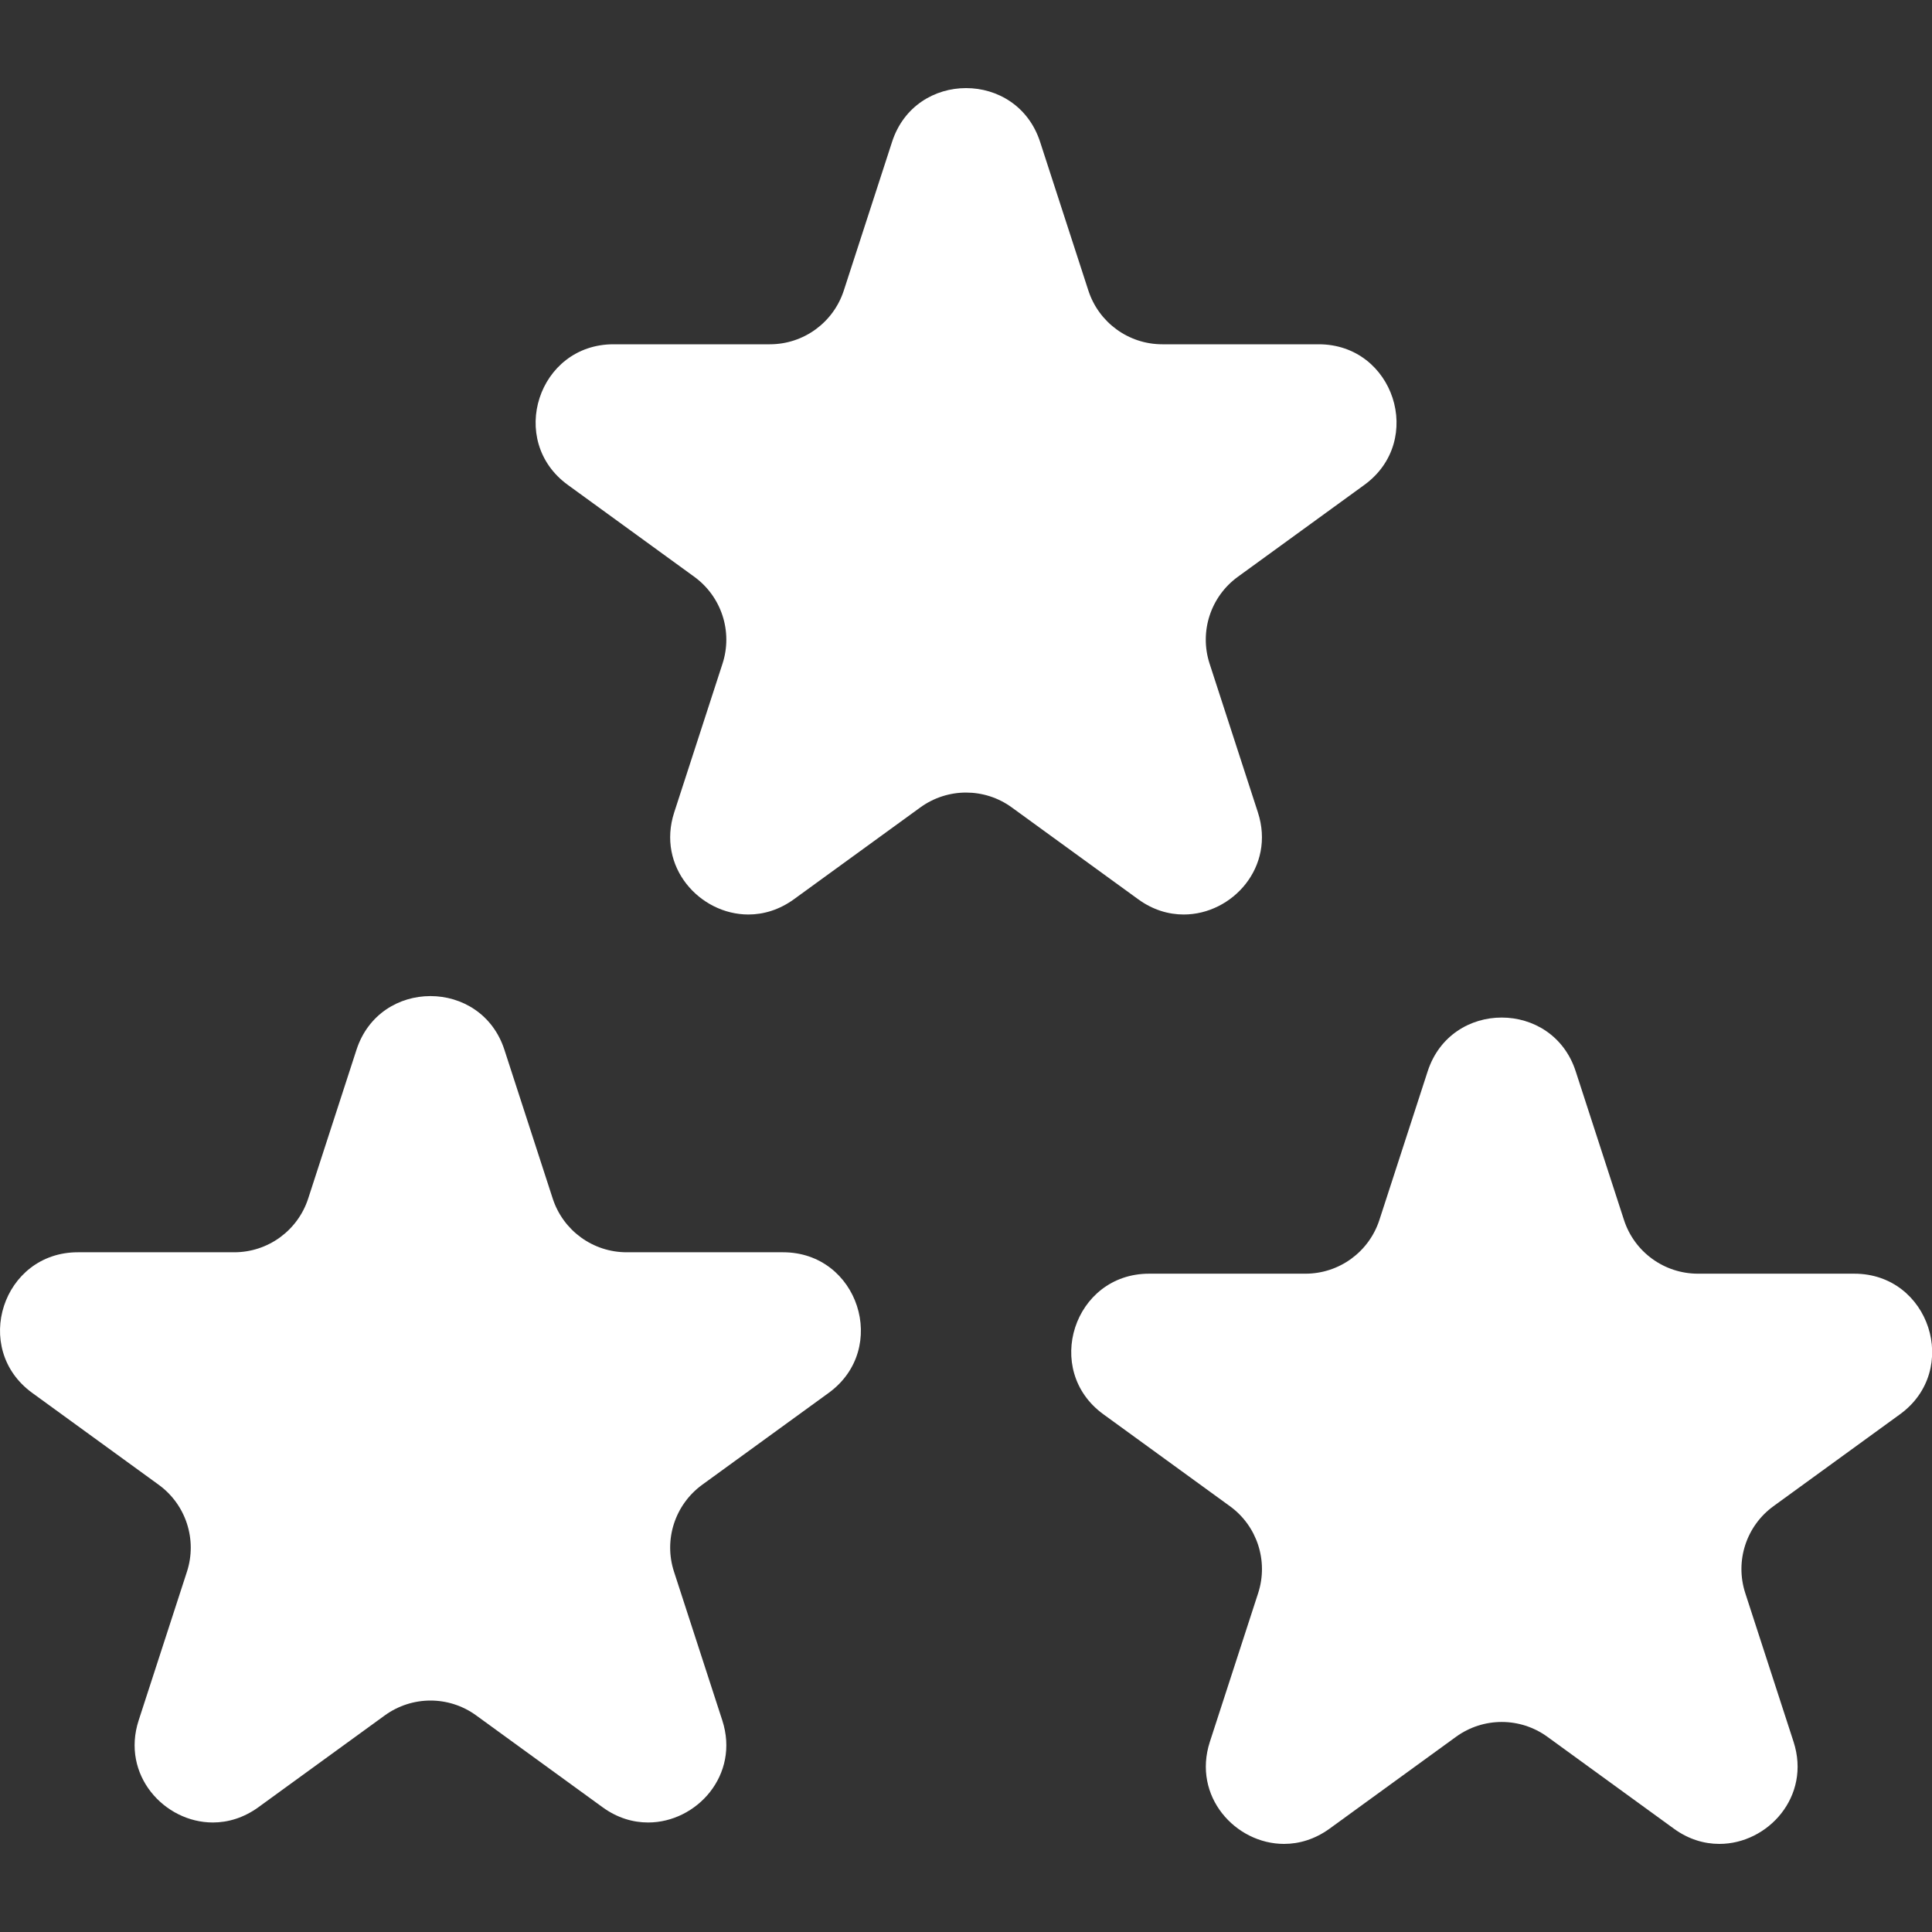
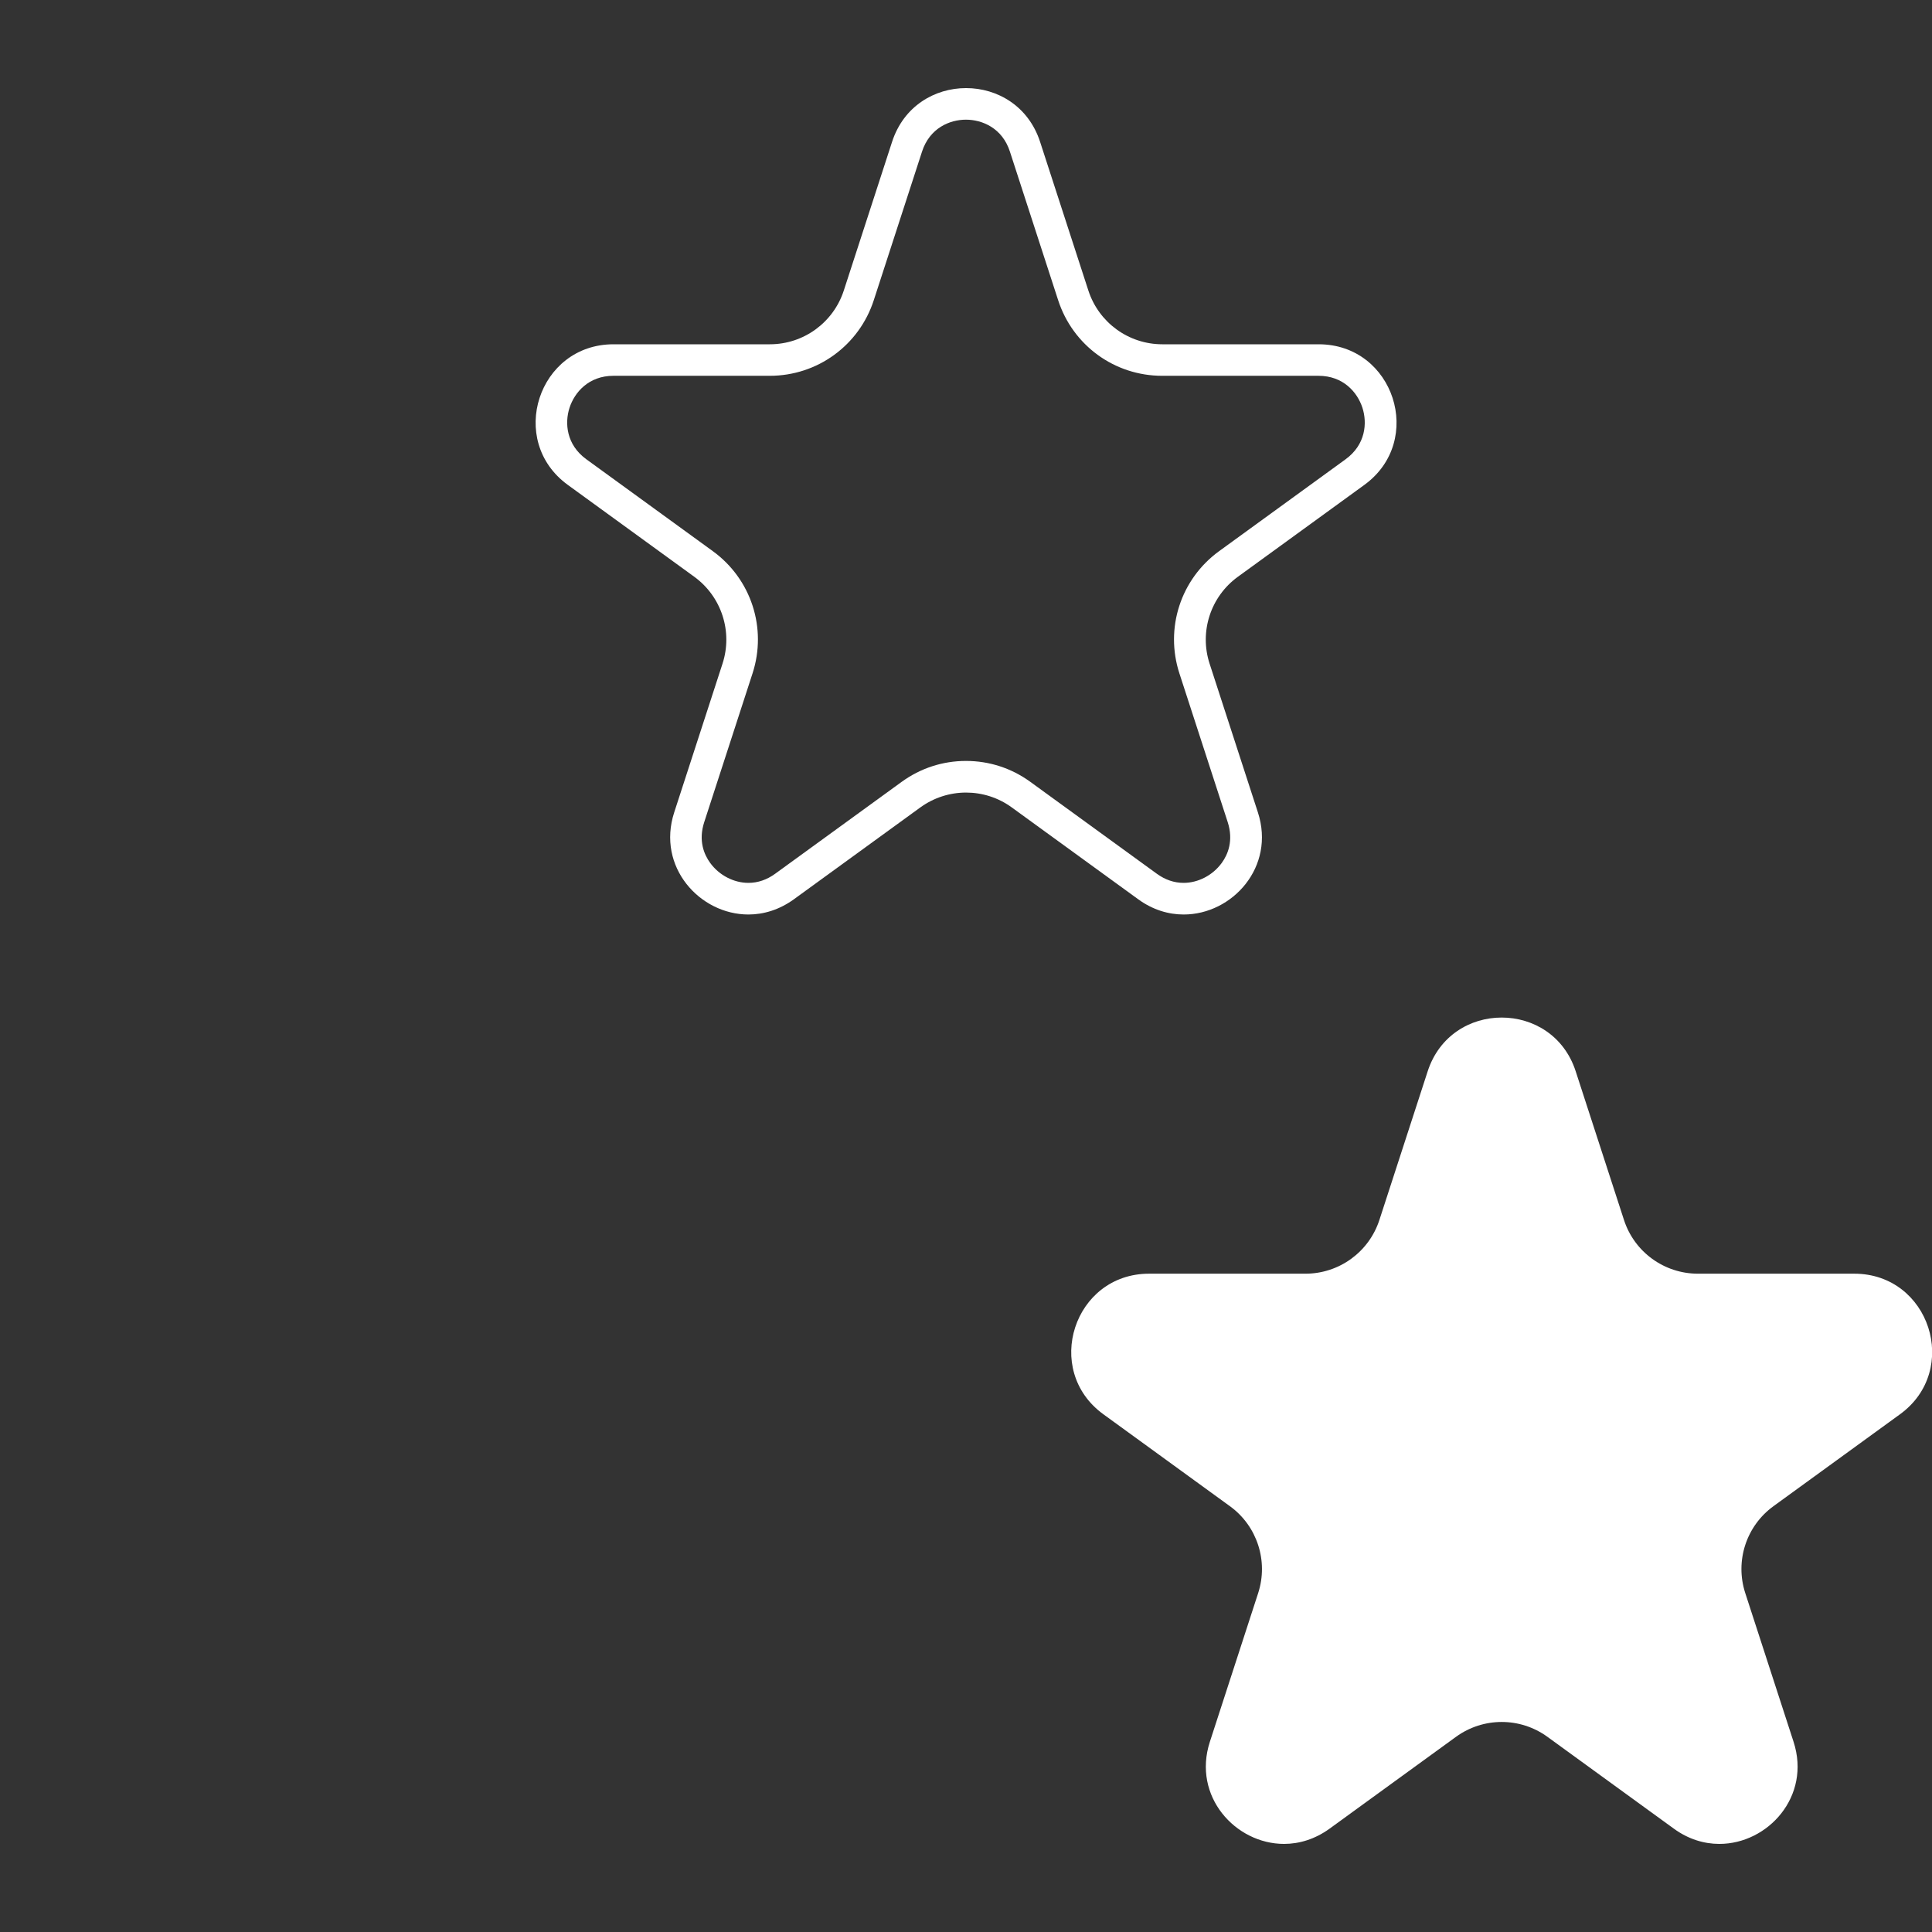
<svg xmlns="http://www.w3.org/2000/svg" id="_レイヤー_2" data-name="レイヤー 2" viewBox="0 0 35 35">
  <rect x="0" y="0" width="35" height="35" fill="#333333" stroke="none" />
  <g id="_アンカー" data-name="アンカー">
    <g>
      <rect width="35" height="35" style="fill: none;" />
      <g>
        <g>
-           <path d="M11.739,32.729c-.233,0-.453-.074-.654-.221l-2.292-1.665c-.291-.211-.635-.324-.996-.324s-.705.112-.996.324l-2.292,1.665c-.201.146-.422.221-.654.221-.355,0-.708-.183-.923-.479-.21-.29-.263-.644-.149-.996l.875-2.694c.228-.7-.02-1.461-.615-1.894l-2.292-1.665c-.486-.353-.529-.879-.408-1.254s.466-.775,1.067-.775h2.833c.736,0,1.383-.47,1.611-1.171l.875-2.695c.186-.572.673-.775,1.067-.775.394,0,.881.204,1.067.775l.875,2.695c.227.7.875,1.171,1.611,1.171h2.833c.601,0,.945.401,1.067.775s.079.901-.408,1.254l-2.292,1.665c-.596.432-.843,1.194-.615,1.894l.875,2.694c.115.353.062.707-.149.996-.215.295-.568.479-.923.479h-0Z" style="fill: #fff;" />
-           <path d="M7.797,18.617c.293,0,.656.151.795.577l.875,2.695c.266.818,1.022,1.368,1.883,1.368h2.833c.448,0,.705.298.795.577.091.279.059.671-.304.935l-2.292,1.665c-.696.506-.985,1.395-.719,2.213l.875,2.694c.109.337.002.588-.108.74-.162.223-.427.361-.691.361-.171,0-.335-.056-.486-.166l-2.292-1.665c-.34-.248-.743-.378-1.164-.378s-.824.131-1.165.378l-2.292,1.665c-.151.11-.315.166-.486.166-.265,0-.53-.138-.691-.361-.11-.151-.218-.402-.108-.74l.875-2.694c.266-.818-.023-1.708-.719-2.214l-2.292-1.665c-.362-.263-.395-.655-.304-.935s.347-.577.795-.577h2.833c.86,0,1.617-.55,1.883-1.368l.875-2.695c.139-.426.502-.577.795-.577M7.797,18.045c-.565,0-1.128.324-1.339.973l-.875,2.695c-.189.58-.729.973-1.339.973H1.411c-1.364,0-1.931,1.745-.828,2.547l2.292,1.665c.494.359.7.994.512,1.574l-.875,2.694c-.321.988.464,1.85,1.344,1.85.275,0,.56-.085.823-.275l2.292-1.665c.247-.179.538-.269.828-.269.29,0,.581.09.827.269l2.292,1.665c.263.191.547.275.823.275.88,0,1.665-.861,1.344-1.85l-.875-2.694c-.189-.58.018-1.215.511-1.574l2.292-1.665c1.103-.802.537-2.547-.828-2.547h-2.833c-.61,0-1.15-.393-1.339-.973l-.875-2.695c-.21-.648-.775-.973-1.339-.973h0Z" style="fill: #fff;" />
-         </g>
+           </g>
        <g>
          <path d="M31.145,33.118c-.233-0-.453-.074-.654-.221l-2.292-1.665c-.291-.212-.636-.324-.996-.324-.36,0-.705.112-.996.324l-2.292,1.665c-.201.146-.422.221-.654.221-.355,0-.709-.184-.923-.479-.21-.29-.263-.644-.149-.996l.875-2.694c.228-.7-.02-1.461-.615-1.894l-2.292-1.665c-.486-.353-.529-.88-.408-1.254.122-.375.466-.775,1.067-.775h2.833c.736,0,1.383-.47,1.611-1.171l.875-2.695c.186-.572.673-.775,1.067-.775.394,0,.881.204,1.067.775l.875,2.695c.228.7.875,1.171,1.611,1.171h2.833c.601,0,.945.4,1.067.775s.079.901-.408,1.254l-2.292,1.665c-.596.433-.843,1.194-.615,1.894l.875,2.694c.115.352.062.706-.149.996-.215.295-.568.479-.923.479h0Z" style="fill: #fff;" />
          <path d="M27.203,19.006c.293,0,.656.152.795.578l.875,2.694c.266.818,1.022,1.368,1.883,1.368h2.833c.448,0,.705.298.795.578.091.279.059.671-.304.934l-2.292,1.665c-.696.506-.985,1.395-.719,2.214l.875,2.694c.109.337.002.588-.108.74-.162.223-.427.361-.691.361-.171,0-.335-.056-.486-.166l-2.292-1.665c-.34-.247-.743-.378-1.164-.378s-.823.131-1.164.378l-2.292,1.665c-.151.11-.315.166-.486.166-.265,0-.53-.138-.691-.361-.11-.151-.218-.402-.108-.74l.875-2.694c.266-.818-.023-1.708-.719-2.213l-2.292-1.665c-.362-.263-.394-.655-.304-.934.091-.279.347-.578.795-.578h2.833c.86,0,1.617-.55,1.883-1.368l.875-2.694c.139-.426.502-.578.795-.578M27.203,18.434c-.565,0-1.128.325-1.339.973l-.875,2.694c-.189.58-.729.973-1.339.973h-2.833c-1.364,0-1.931,1.746-.828,2.547l2.292,1.665c.494.358.7.994.512,1.574l-.875,2.694c-.321.988.464,1.85,1.344,1.85.275,0,.56-.085.823-.275l2.292-1.665c.247-.179.537-.269.828-.269s.581.09.828.269l2.292,1.665c.263.191.547.275.823.275.88,0,1.665-.861,1.344-1.85l-.875-2.694c-.189-.581.018-1.216.511-1.574l2.292-1.665c1.103-.801.537-2.547-.828-2.547h-2.833c-.61,0-1.151-.393-1.339-.973l-.875-2.694c-.21-.648-.775-.973-1.339-.973h0Z" style="fill: #fff;" />
        </g>
        <g>
-           <path d="M21.442,16.28c-.233,0-.453-.074-.654-.221l-2.292-1.665c-.291-.212-.636-.324-.996-.324-.36,0-.705.112-.996.324l-2.292,1.665c-.201.146-.422.221-.654.221-.355,0-.709-.183-.923-.479-.21-.29-.263-.643-.149-.996l.875-2.694c.228-.7-.02-1.461-.615-1.894l-2.292-1.665c-.486-.353-.529-.879-.408-1.254.122-.375.466-.775,1.067-.775h2.833c.736,0,1.384-.47,1.611-1.171l.875-2.695c.186-.572.673-.775,1.067-.775.394,0,.881.204,1.067.775l.875,2.695c.228.7.875,1.171,1.611,1.171h2.833c.601,0,.945.401,1.067.775s.079.901-.408,1.254l-2.292,1.665c-.596.433-.843,1.194-.615,1.894l.875,2.694c.115.353.062.707-.149.996-.215.295-.568.479-.923.479h-0Z" style="fill: #fff;" />
          <path d="M17.5,2.168c.293,0,.657.151.795.577l.875,2.695c.266.818,1.022,1.368,1.883,1.368h2.833c.448,0,.704.298.795.577s.059.671-.304.935l-2.292,1.665c-.696.506-.985,1.396-.719,2.214l.875,2.694c.109.337.002.589-.108.74-.162.223-.427.361-.691.361-.171,0-.335-.056-.486-.166l-2.292-1.665c-.34-.247-.743-.378-1.164-.378-.421,0-.823.131-1.164.378l-2.292,1.665c-.151.11-.315.166-.486.166-.265,0-.53-.138-.692-.361-.11-.151-.218-.402-.108-.74l.875-2.694c.266-.818-.023-1.708-.719-2.214l-2.292-1.665c-.362-.263-.395-.655-.304-.934.091-.279.347-.578.795-.578h2.833c.86,0,1.617-.55,1.883-1.368l.875-2.695c.139-.426.501-.577.795-.577M17.5,1.596c-.564,0-1.128.324-1.339.973l-.875,2.695c-.189.58-.729.973-1.339.973h-2.833c-1.364,0-1.931,1.745-.828,2.547l2.292,1.665c.493.359.7.994.511,1.574l-.875,2.694c-.321.988.464,1.85,1.344,1.85.275,0,.56-.085.823-.275l2.292-1.665c.247-.179.538-.269.828-.269.29,0,.581.089.828.269l2.292,1.665c.263.191.547.275.823.275.88,0,1.665-.861,1.344-1.85l-.875-2.694c-.189-.58.018-1.215.512-1.574l2.292-1.665c1.103-.802.536-2.547-.828-2.547h-2.833c-.61,0-1.15-.393-1.339-.973l-.875-2.695c-.211-.648-.775-.973-1.339-.973h0Z" style="fill: #fff;" />
        </g>
      </g>
    </g>
  </g>
</svg>